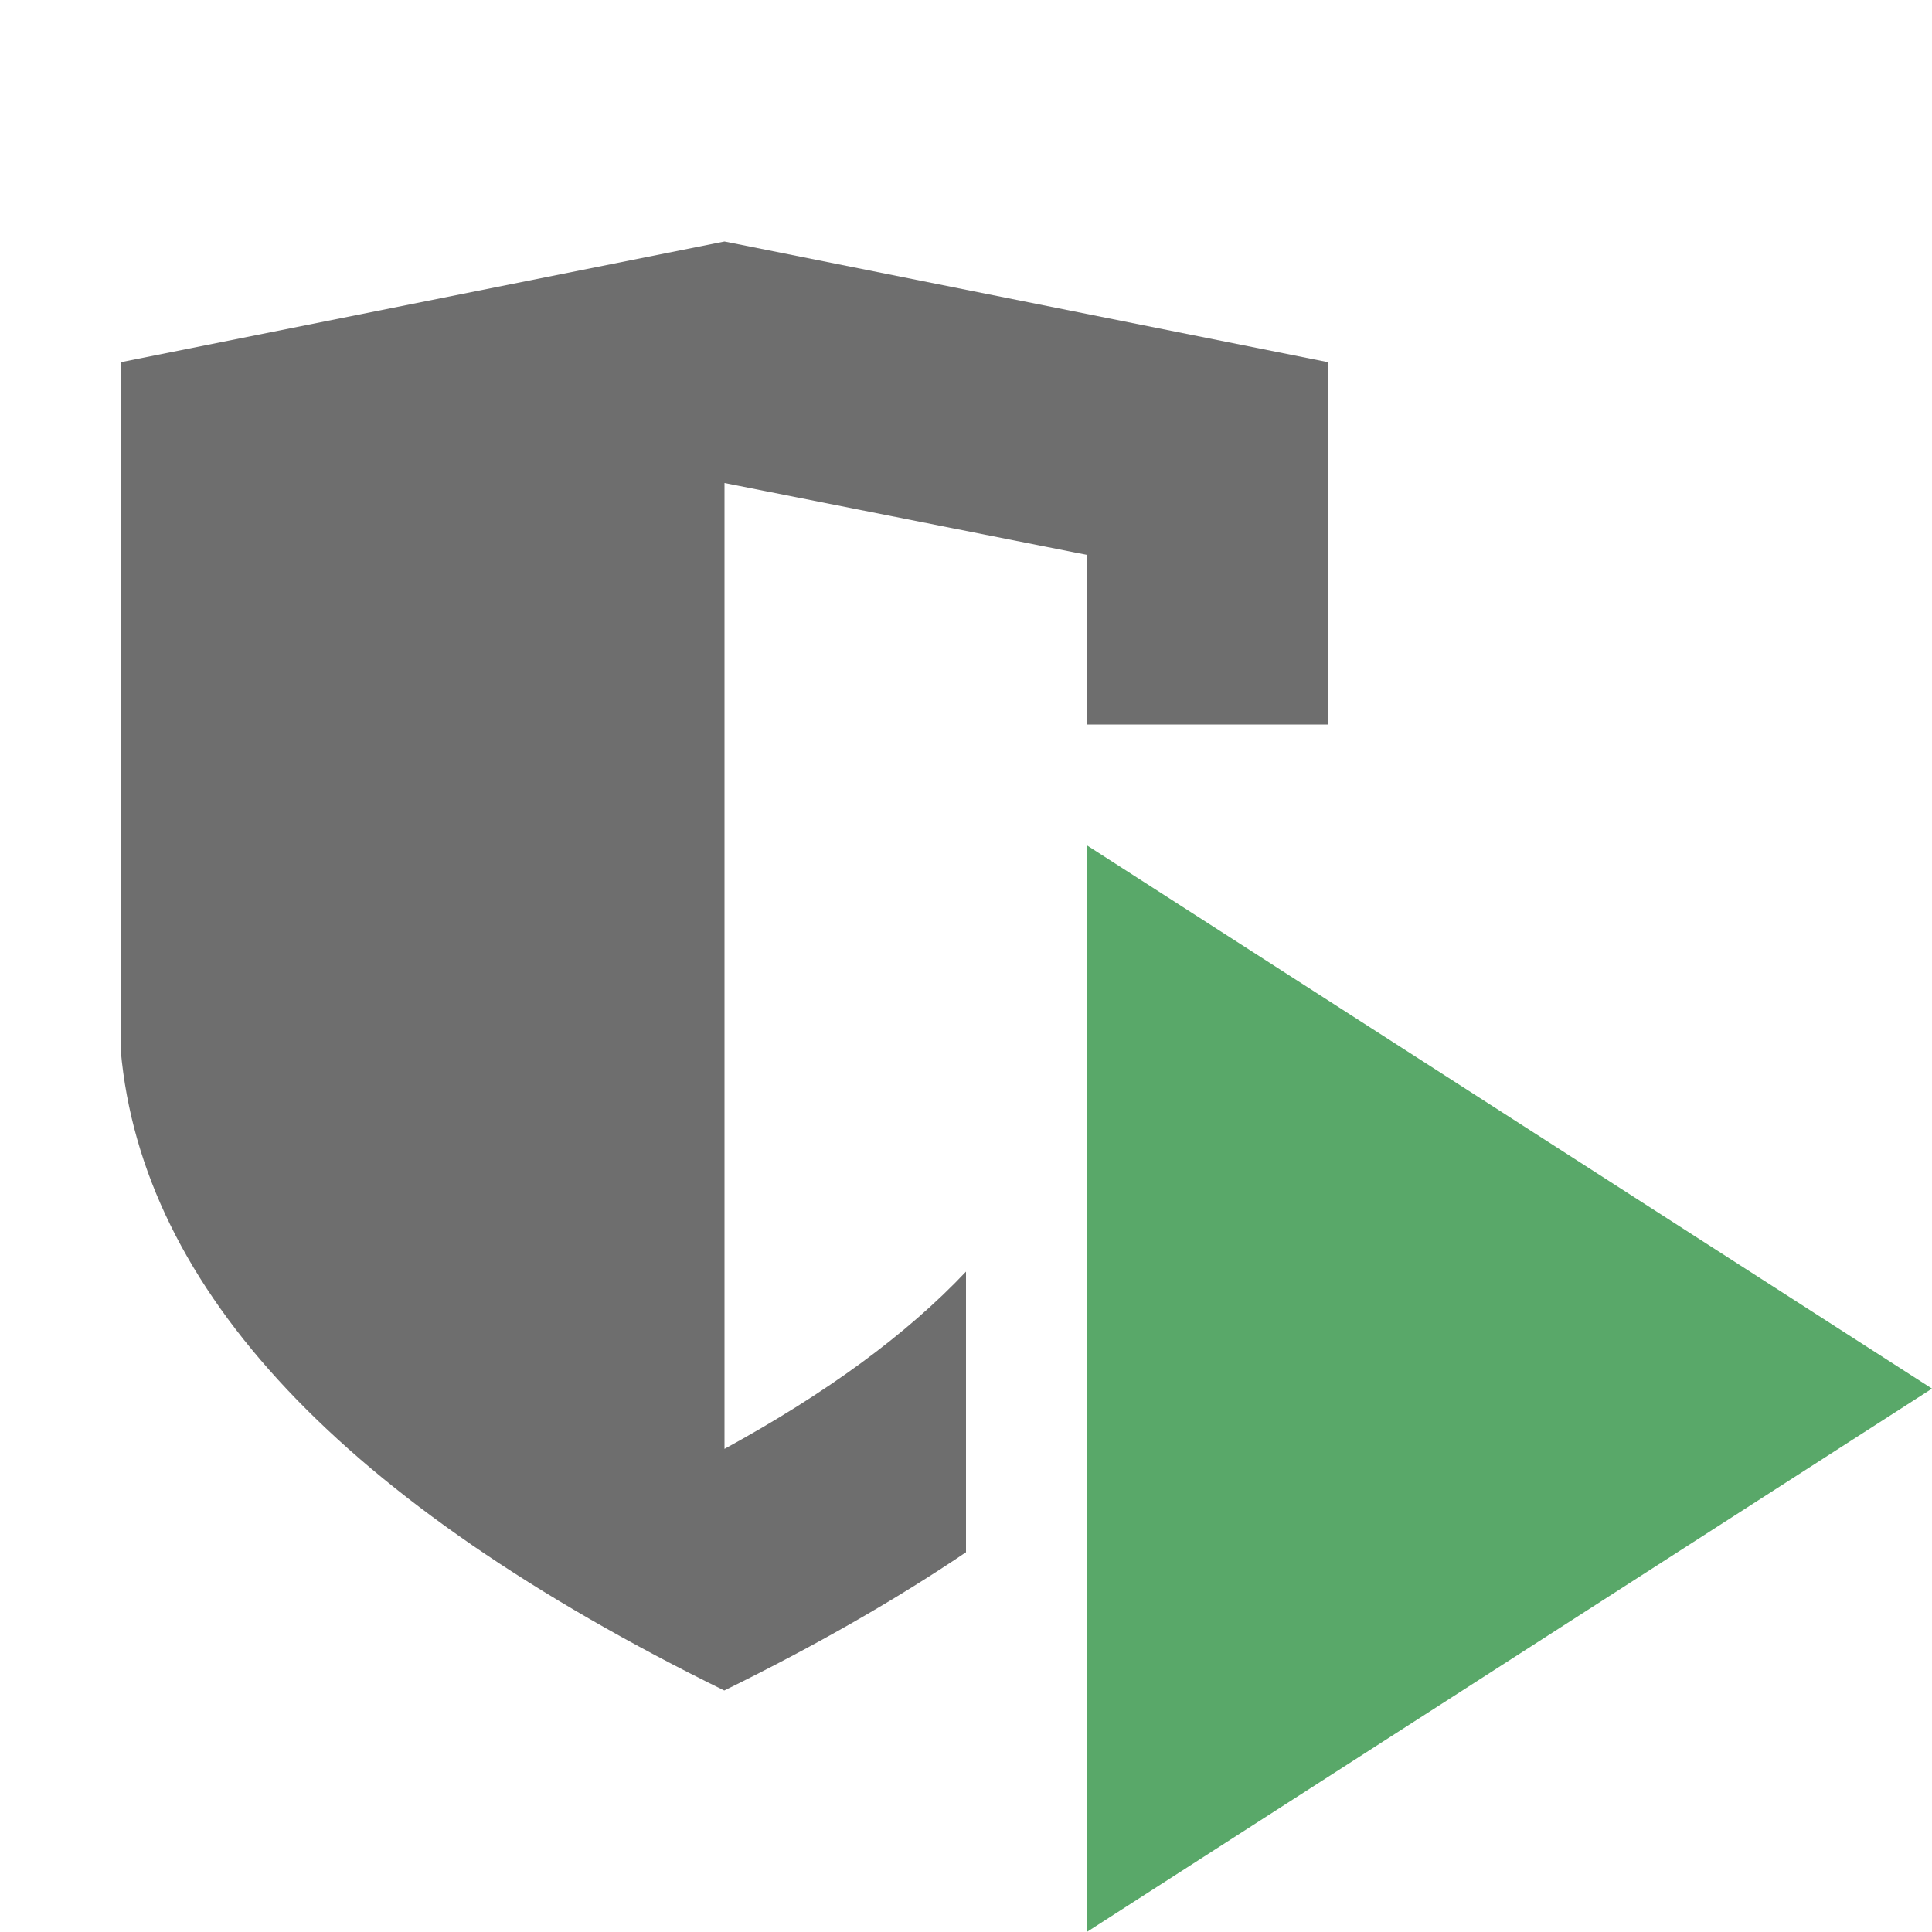
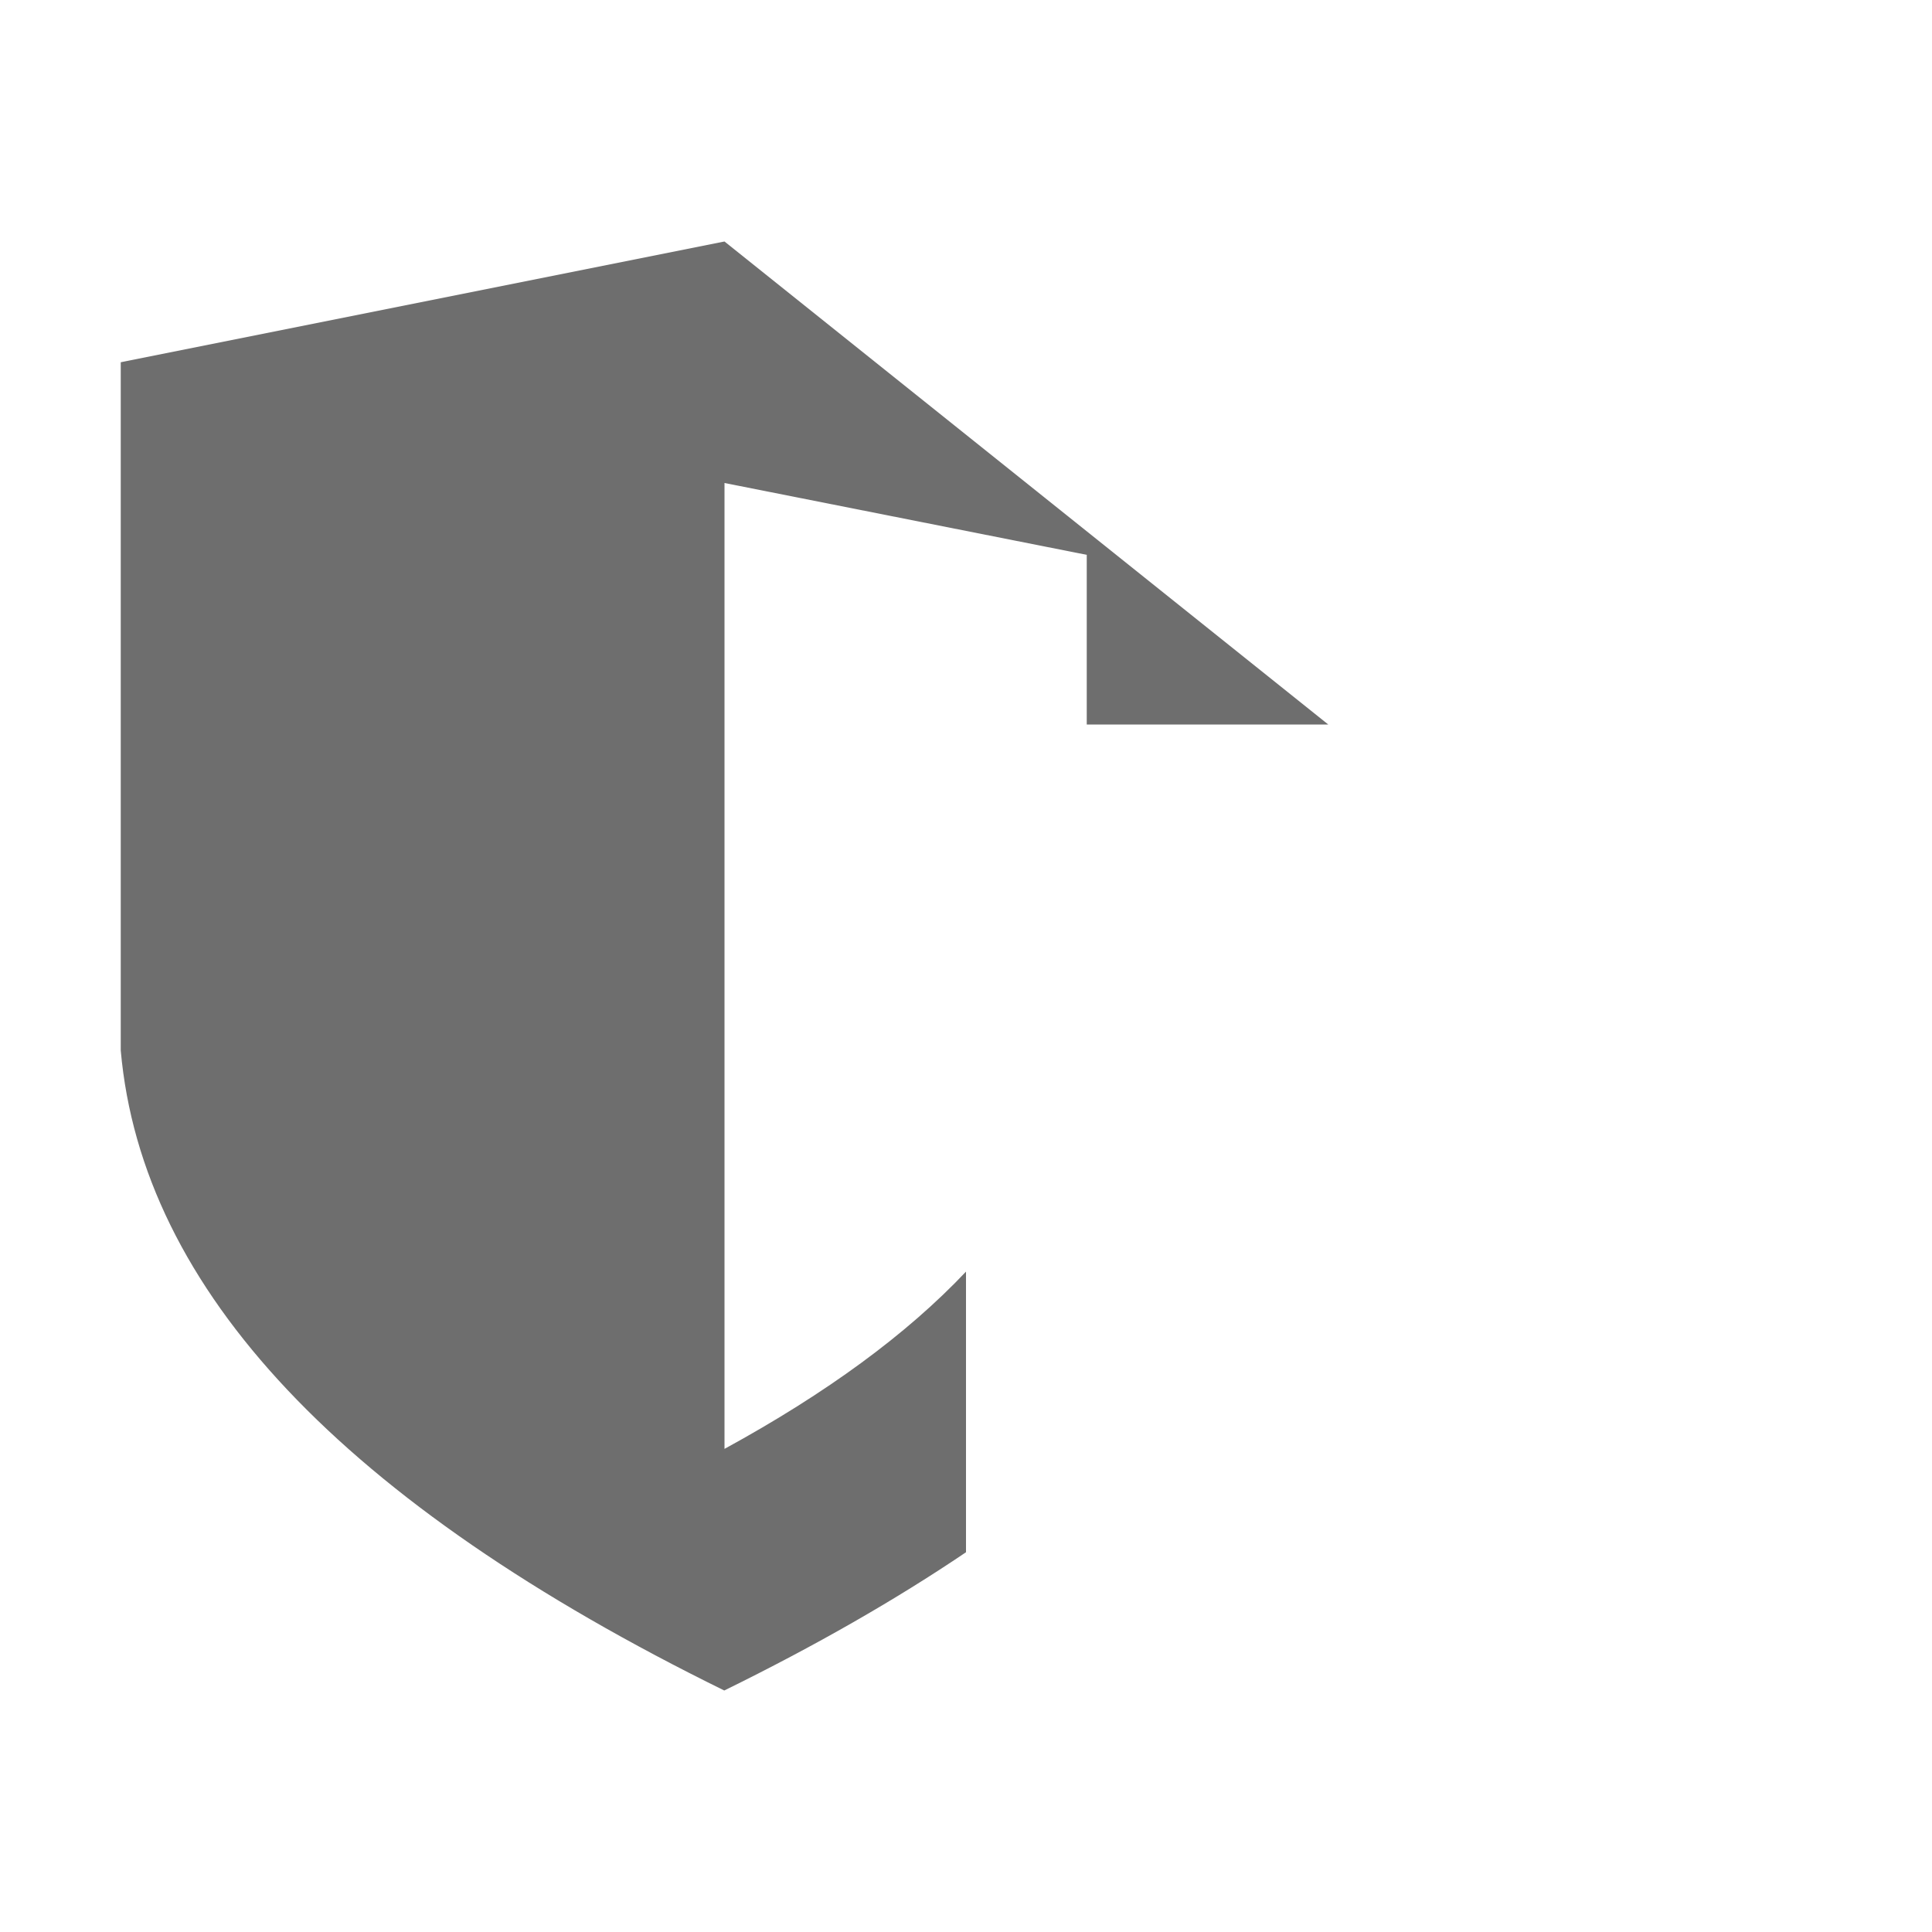
<svg xmlns="http://www.w3.org/2000/svg" width="16" height="16" viewBox="0 0 16 16">
  <g fill="none" fill-rule="evenodd">
-     <polygon fill="#59A869" points="9 7 16 11.5 9 16" />
-     <path fill="#6E6E6E" d="M6,11.999 C6.844,11.538 7.511,11.049 8,10.531 L8,12.855 C7.417,13.249 6.75,13.631 5.998,14 C2.842,12.449 1.176,10.682 1,8.7 L1,3 L6,2 L11,3 L11,6 L9,6 L9,4.595 L6,4 L6,11.999 Z" />
+     <path fill="#6E6E6E" d="M6,11.999 C6.844,11.538 7.511,11.049 8,10.531 L8,12.855 C7.417,13.249 6.75,13.631 5.998,14 C2.842,12.449 1.176,10.682 1,8.7 L1,3 L6,2 L11,6 L9,6 L9,4.595 L6,4 L6,11.999 Z" />
  </g>
</svg>